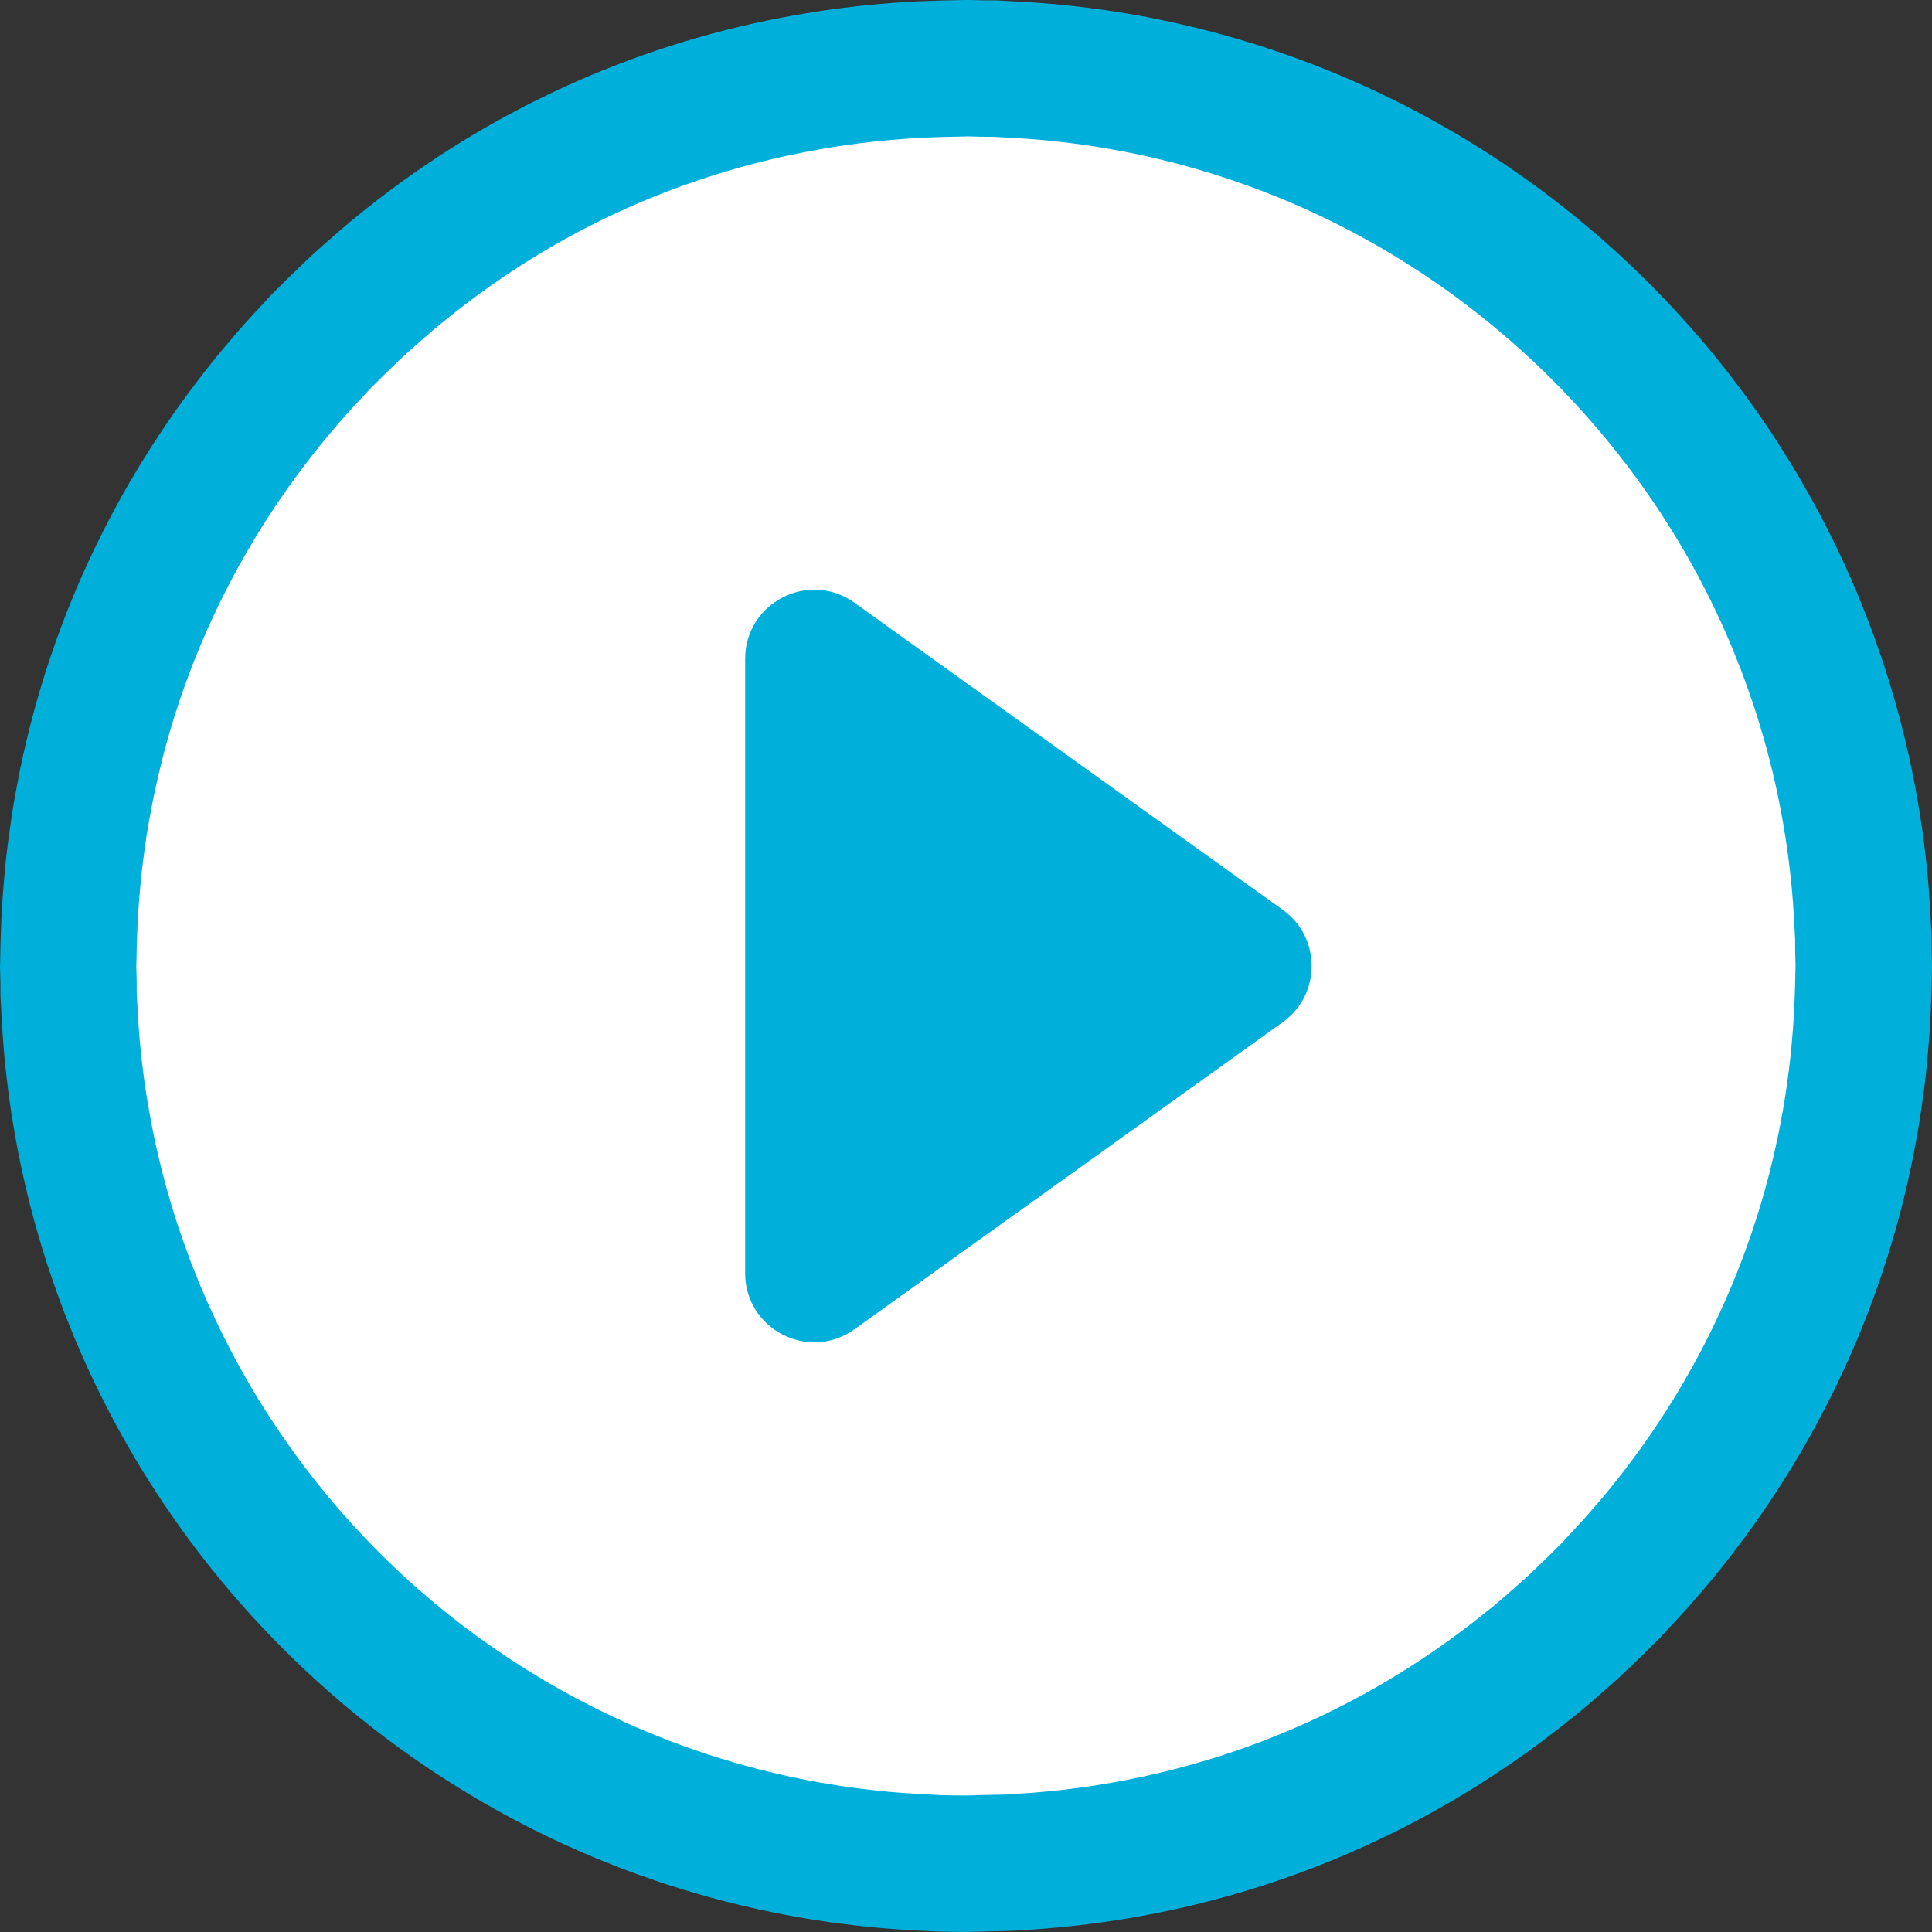
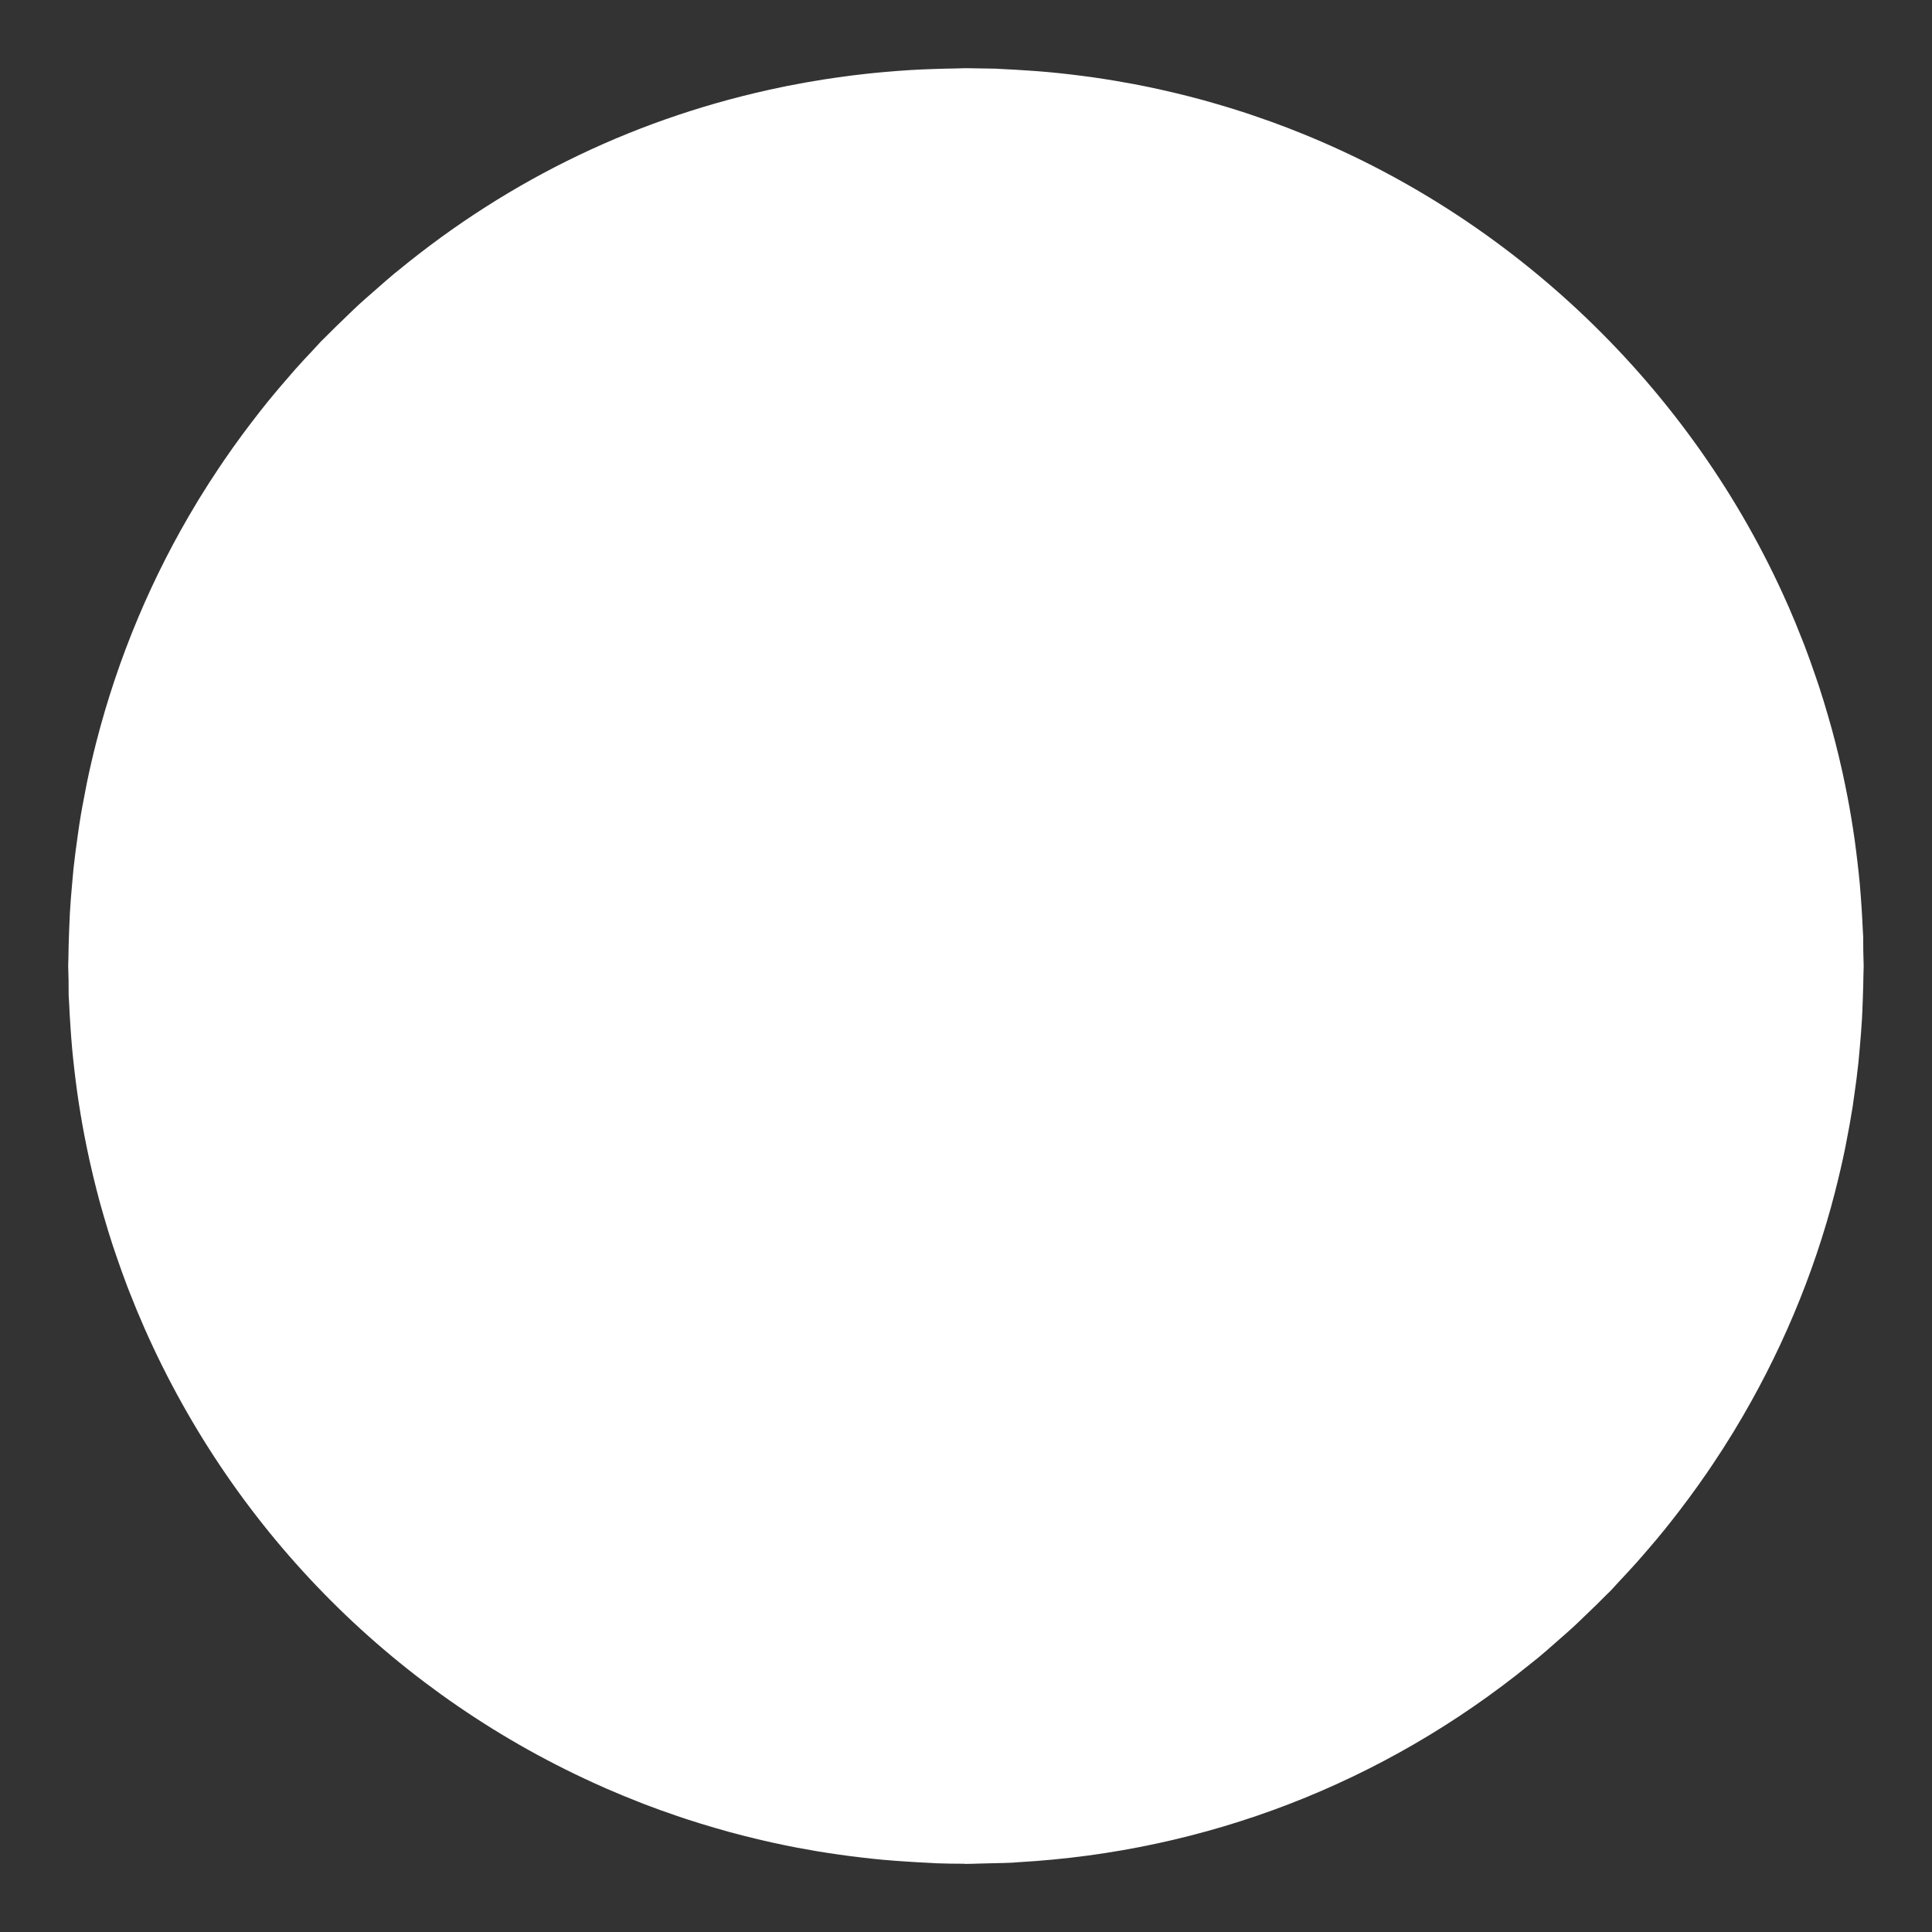
<svg xmlns="http://www.w3.org/2000/svg" id="Isolation_Mode" data-name="Isolation Mode" version="1.1" viewBox="0 0 85 85" width="85" height="85">
  <rect x="0" y="0" width="85" height="85" fill="#333333" stroke="none" />
  <g>
    <path d="M42.441,81.997c-.41,0-.818-.006-1.232-.02l-.368-.021c-.329-.014-.644-.034-.959-.055-.345-.022-.681-.047-1.018-.077-.322-.029-.64-.063-.957-.101-.32-.038-.643-.077-.964-.123-.334-.048-.67-.1-1.007-.155-.281-.049-.575-.1-.868-.155-.355-.069-.713-.142-1.069-.22-.248-.055-.497-.112-.745-.173-.395-.095-.781-.191-1.165-.297-.201-.055-.401-.112-.601-.171-.434-.126-.855-.253-1.273-.391l-.435-.146c-.476-.162-.941-.328-1.403-.505l-.247-.098c-.482-.188-.96-.385-1.433-.591l-.174-.077c-8.999-3.977-16.17-11.146-20.162-20.176-.243-.551-.454-1.062-.655-1.578l-.098-.25c-.177-.462-.342-.926-.501-1.393l-.154-.455c-.134-.409-.262-.829-.384-1.252l-.177-.622c-.102-.375-.199-.76-.292-1.146-.059-.246-.119-.502-.175-.759-.076-.348-.148-.703-.217-1.06-.058-.299-.109-.591-.158-.885-.054-.325-.106-.657-.153-.989-.045-.323-.085-.65-.124-.979-.036-.311-.07-.624-.099-.94-.031-.343-.056-.687-.078-1.031-.021-.315-.04-.629-.053-.943l-.022-.367-.004-.664-.017-.637.01-.348c.003-.367.015-.73.028-1.092l.007-.201c.008-.231.017-.461.03-.692.023-.413.058-.814.093-1.217,0,0,.047-.544.066-.728.05-.467.111-.929.177-1.391l.072-.508c.083-.541.18-1.069.285-1.595l.056-.291c.122-.588.26-1.184.411-1.776.964-3.758,2.455-7.297,4.443-10.574l.069-.115c.287-.468.583-.931.89-1.388l.213-.315c.273-.399.542-.778.819-1.153.134-.182.269-.36.405-.538.232-.303.466-.604.708-.903.201-.248.405-.489.609-.729.196-.23.399-.466.605-.699.252-.285.511-.561.77-.834l.357-.389.186-.182c.294-.299.592-.587.891-.874l.165-.159c.141-.136.282-.273.426-.405.197-.182.399-.357.601-.533l.297-.26c.221-.194.441-.389.667-.576l.15-.119c4.96-4.077,10.648-6.795,16.91-8.084l.224-.046c.527-.104,1.059-.201,1.593-.284l.524-.078c.453-.066.903-.124,1.356-.173.271-.03.536-.054.801-.078.375-.033.759-.064,1.145-.087.336-.021.671-.034,1.006-.045.333-.011.67-.021,1.008-.025l.422-.012c.11,0,1.29.021,1.29.021l.379.021c.315.013.639.033.962.055.333.021.665.045.993.075.326.03.655.065.984.104.307.037.62.075.933.119.346.049.689.103,1.032.16.278.047.56.097.839.149.367.07.735.146,1.104.227.234.052.476.108.717.166.397.095.798.197,1.195.305l.563.161c.44.127.878.261,1.312.403l.393.134c.481.163.963.335,1.439.518l.21.083c9.659,3.765,17.609,11.377,21.801,20.881l.04.087c.214.49.417.985.612,1.485l.087.217c.178.467.348.943.511,1.423l.141.415c.142.43.271.861.397,1.294l.166.584c.107.39.206.783.302,1.179.058.242.114.482.167.725.079.361.153.724.223,1.087.055.286.106.573.154.861.055.333.108.668.156,1.006.044.318.084.64.121.963.038.32.073.638.103.957.03.341.055.683.078,1.027.02.306.039.622.052.938l.021.372c.004.116.005.663.005.663l.017.638-.01.359c-.004.359-.016.722-.028,1.085l-.006.157c-.009.243-.017.486-.031.727-.024.416-.058.82-.093,1.225,0,0-.048.552-.066.719-.05.475-.111.935-.178,1.395l-.073.519c-.083.526-.179,1.058-.284,1.587l-.056.287c-.122.592-.26,1.187-.411,1.777l-.026.109c-.938,3.652-2.429,7.189-4.415,10.463l-.077.128c-.284.465-.58.925-.885,1.38l-.229.339c-.259.377-.527.754-.803,1.128-.137.187-.273.367-.412.548-.229.298-.459.596-.697.888-.111.138-.221.271-.331.402l-.286.335c-.198.232-.397.465-.602.694-.252.282-.519.567-.786.853l-.349.38-.181.176c-.274.28-.551.548-.83.815l-.141.135c-.157.153-.315.306-.477.455-.196.182-.396.356-.598.532l-.191.168c-.246.217-.491.433-.741.641l-.394.316c-6.449,5.233-14.239,8.241-22.539,8.707l-.229.018c-.248.013-.483.017-.718.021l-.753.019c-.185.006-.368.013-.553.014h-.083Z" fill="#fff" stroke-width="0" />
-     <path d="M42.525,5.998c.068,0,.135.004.202.006.143.005.285.01.412.012.092.002.184.002.276.002h.14s.093,0,.093,0h.058s-.013.001-.013.001c.12.008.239.015.348.019.299.012.595.031.9.051.305.02.611.042.898.068.309.029.615.062.906.096.293.035.585.07.883.112.317.044.633.094.939.145.26.044.521.09.778.139.343.065.684.135,1.015.208.225.05.447.101.665.153.372.089.743.183,1.09.278.182.05.364.103.542.154.406.117.81.241,1.181.362l.298.101.095.032c.448.152.893.311,1.303.468l.061.024.15.059c8.937,3.483,16.284,10.519,20.158,19.301l.058.132.002.005c.174.398.353.832.545,1.325l.047.118.027.068c.167.436.324.877.478,1.33l.02.058.107.316c.129.393.249.79.368,1.2.053.181.105.363.151.528.099.361.19.724.282,1.107.053.218.104.436.15.648.073.334.142.669.208,1.017.05.262.097.525.14.787.052.31.101.619.144.928.041.296.078.593.114.897.034.29.066.581.094.893.029.31.05.621.071.932.019.291.037.581.05.891.005.106.011.211.018.315l.002.036c.001.059,0,.118,0,.177,0,.138,0,.277.002.391.002.144.006.287.011.43.002.06.005.12.005.18v-.023c-.005.119-.009.238-.01.343-.003.339-.014.676-.026,1.006l-.007.178c-.008.218-.015.435-.029.664-.022.375-.053.749-.086,1.12l-.016.182c-.014.162-.027.323-.046.495-.045.428-.102.853-.165,1.291l-.024.17c-.013.093-.025.187-.041.289-.074.471-.16.952-.262,1.465l-.034.173-.018.091c-.11.532-.235,1.077-.374,1.621-.011.042-.022.084-.032.126-.878,3.401-2.249,6.651-4.075,9.661l-.048.079-.022.038c-.259.423-.534.851-.819,1.277l-.208.308c-.241.352-.489.701-.754,1.06-.122.166-.247.331-.368.489-.212.277-.426.552-.655.834-.1.124-.202.247-.304.369l-.257.301c-.185.217-.371.433-.552.638-.24.268-.485.531-.737.798-.082.087-.162.175-.242.263l-.068.074c-.059.057-.119.116-.186.184-.248.253-.504.5-.768.754l-.134.13c-.142.137-.284.275-.428.408-.176.163-.357.32-.538.479l-.105.092-.099.087c-.224.197-.448.395-.69.597-.051.043-.104.084-.156.126l-.203.162c-5.946,4.825-13.141,7.603-20.807,8.032-.09.005-.179.012-.281.02-.183.008-.366.01-.549.013l-.395.008-.43.013c-.134.005-.268.01-.402.011h-.032s-.078,0-.078,0c-.365,0-.729-.006-1.097-.017l-.056-.004c-.103-.007-.207-.013-.334-.019-.296-.012-.59-.032-.877-.05-.316-.021-.629-.043-.933-.07-.298-.028-.594-.06-.881-.093-.299-.035-.598-.071-.902-.114-.31-.044-.617-.092-.918-.142-.269-.045-.537-.092-.808-.144-.333-.064-.663-.131-.979-.2-.234-.052-.468-.106-.701-.162-.361-.087-.72-.178-1.09-.278-.183-.049-.365-.103-.55-.156-.393-.114-.782-.232-1.16-.355-.133-.044-.264-.089-.423-.144-.43-.146-.856-.298-1.297-.467l-.058-.023-.153-.06c-.491-.192-.935-.375-1.355-.559l-.056-.027-.076-.032c-8.332-3.691-14.948-10.312-18.632-18.646l-.032-.073-.009-.019c-.188-.429-.372-.877-.564-1.365l-.054-.137-.036-.091c-.162-.426-.316-.856-.469-1.306-.046-.135-.093-.271-.135-.397-.126-.384-.244-.772-.358-1.166-.056-.191-.111-.383-.161-.567-.096-.352-.185-.706-.267-1.047-.057-.238-.112-.475-.162-.702-.072-.33-.14-.661-.205-1.005-.051-.266-.098-.533-.143-.8-.051-.304-.099-.608-.142-.913-.043-.303-.08-.607-.114-.902-.034-.292-.066-.583-.092-.869-.029-.319-.052-.639-.073-.963-.019-.288-.037-.577-.05-.883-.005-.105-.011-.21-.018-.314l-.002-.037c-.001-.06,0-.119,0-.178,0-.138,0-.277-.002-.392-.002-.143-.006-.286-.011-.428-.002-.06-.005-.12-.005-.18v.023c.005-.119.009-.238.01-.343.003-.338.014-.676.026-1.004l.007-.181c.008-.217.015-.433.029-.661.022-.375.053-.748.086-1.121l.016-.181c.014-.162.027-.324.046-.496.045-.428.102-.853.164-1.287l.025-.179c.013-.091.025-.183.043-.295.069-.446.155-.925.258-1.445l.041-.212.012-.063c.109-.529.238-1.086.388-1.679l.006-.025c.877-3.418,2.253-6.684,4.088-9.708l.013-.022.013-.022.037-.062c.266-.434.543-.866.832-1.298.061-.091.122-.182.198-.292.242-.354.491-.704.746-1.05.123-.167.248-.332.372-.493.216-.281.433-.561.663-.845.184-.227.373-.45.552-.661.187-.219.375-.439.574-.662.231-.26.469-.514.708-.768.085-.09.169-.182.252-.274l.053-.059c.065-.062.13-.126.2-.198.268-.273.543-.538.826-.809l.159-.153c.127-.123.253-.246.383-.365.172-.158.348-.31.524-.463l.141-.123.182-.16c.186-.164.372-.328.573-.496l.173-.138c4.576-3.76,9.826-6.27,15.628-7.464l.182-.037c.507-.101,1.003-.189,1.464-.262.166-.026.333-.051.499-.075.415-.06.832-.114,1.257-.16.247-.027.495-.049.722-.07.357-.031.715-.06,1.078-.082.309-.019.619-.03.915-.041.313-.01.628-.021.954-.024.116-.001.23-.005.345-.009l.06-.002M42.501-.002c-.154,0-.305.01-.459.012-.36.004-.719.015-1.077.027-.361.013-.722.027-1.081.049-.413.025-.824.058-1.235.094-.285.026-.569.052-.852.083-.489.053-.976.116-1.461.186-.187.027-.374.055-.561.084-.575.09-1.147.193-1.715.306-.081.016-.163.033-.244.05-6.68,1.375-12.89,4.333-18.205,8.701-.054.044-.111.086-.165.131-.309.256-.609.524-.911.789-.259.226-.519.45-.772.683-.215.198-.425.404-.637.608-.32.307-.639.615-.949.931-.067.068-.138.132-.205.201-.132.137-.255.28-.385.418-.279.296-.557.594-.827.898-.221.248-.437.5-.652.752-.219.258-.437.516-.65.779-.26.32-.512.644-.762.97-.147.192-.293.385-.437.58-.299.405-.59.814-.873,1.228-.08.116-.159.233-.237.35-.33.492-.649.99-.957,1.493-.026.042-.051.084-.076.126-2.144,3.532-3.747,7.34-4.771,11.33-.005.02-.01.041-.015.061-.162.637-.311,1.277-.444,1.922-.02.099-.038.199-.058.298-.113.569-.217,1.14-.306,1.715-.029.183-.053.368-.079.552-.071.497-.137.994-.19,1.495-.028.26-.049.522-.072.784-.038.433-.074.866-.099,1.302-.019.32-.029.641-.041.962-.014.388-.026.777-.03,1.167-.001.128-.01.254-.01.382,0,.231.014.458.017.687.004.234-.002.466.005.7.004.137.017.271.023.407.014.338.035.675.057,1.011.024.37.051.739.084,1.107.031.341.068.68.107,1.019.041.351.084.701.133,1.05.05.356.106.711.165,1.065.053.318.109.635.17.951.073.382.151.762.233,1.14.06.274.124.547.189.82.1.415.204.828.316,1.238.061.222.124.442.188.662.132.455.27.908.417,1.357.053.161.108.321.163.481.171.502.349,1,.537,1.493.036.093.073.185.109.277.217.554.443,1.103.681,1.645.008.018.016.035.024.052,4.276,9.673,12.051,17.446,21.725,21.721.014.006.028.013.041.019.545.24,1.097.467,1.654.685.09.035.179.072.269.106.496.19.996.369,1.501.54.157.054.314.108.472.16.452.148.907.286,1.366.419.217.063.434.126.652.185.414.113.83.218,1.248.319.269.065.539.127.809.187.382.084.765.162,1.151.236.312.06.625.115.939.168.358.06.716.116,1.077.167.344.049.69.091,1.037.132.343.04.686.077,1.032.109.363.033.727.059,1.093.083.341.022.682.044,1.025.058.134.006.267.018.401.023.446.014.887.021,1.33.021.019,0,.038,0,.058,0,.343,0,.682-.018,1.024-.026.385-.009.772-.01,1.156-.029.089-.004.176-.015.265-.02,8.951-.502,17.345-3.76,24.251-9.364.145-.117.293-.231.436-.351.301-.251.596-.512.892-.772.253-.222.506-.442.753-.67.222-.205.438-.416.656-.626.301-.289.6-.579.891-.876.067-.068.138-.132.204-.201.129-.133.249-.273.376-.408.284-.301.566-.604.842-.913.217-.244.429-.491.64-.738v.002c.224-.262.445-.525.662-.793.257-.316.506-.636.753-.958.15-.196.299-.393.445-.592.296-.401.584-.807.865-1.217.082-.12.164-.241.245-.362.328-.489.645-.983.951-1.483.028-.045.055-.09.082-.136,2.142-3.53,3.744-7.336,4.768-11.324.005-.021.01-.043.016-.064.162-.636.31-1.275.443-1.919.021-.1.039-.201.059-.301.113-.568.216-1.138.306-1.712.029-.183.053-.368.079-.553.071-.497.137-.994.19-1.495.028-.26.049-.521.072-.782.038-.433.074-.867.099-1.303.019-.319.029-.64.041-.962.014-.389.026-.777.03-1.168,0-.128.01-.254.01-.382,0-.231-.014-.458-.017-.688-.004-.233.002-.465-.005-.699-.004-.136-.017-.27-.023-.406-.014-.34-.035-.678-.057-1.016-.024-.368-.05-.734-.084-1.099-.031-.345-.069-.688-.109-1.031-.04-.346-.083-.691-.131-1.034-.051-.363-.108-.723-.168-1.083-.052-.311-.107-.621-.166-.929-.074-.39-.154-.778-.238-1.164-.058-.265-.119-.528-.183-.791-.102-.425-.209-.848-.324-1.269-.058-.21-.118-.42-.179-.629-.135-.466-.276-.93-.427-1.39-.049-.149-.1-.297-.151-.446-.175-.514-.357-1.024-.55-1.529-.03-.079-.062-.157-.093-.236-.222-.568-.453-1.131-.699-1.686,0-.002-.002-.004-.003-.006-4.525-10.258-12.984-18.383-23.469-22.47-.072-.028-.143-.057-.215-.085-.512-.196-1.029-.381-1.551-.558-.141-.048-.281-.096-.422-.143-.467-.153-.938-.297-1.412-.434-.201-.058-.403-.116-.605-.172-.428-.117-.859-.226-1.292-.33-.255-.061-.51-.12-.767-.177-.395-.087-.791-.168-1.189-.244-.299-.057-.6-.11-.901-.161-.369-.062-.739-.12-1.111-.172-.333-.047-.668-.088-1.004-.128-.352-.041-.705-.079-1.06-.112-.354-.032-.711-.058-1.067-.081-.349-.023-.697-.045-1.048-.059-.132-.005-.261-.018-.393-.022-.08-.003-.16-.003-.24-.003-.078,0-.155,0-.233,0-.054,0-.109,0-.164-.001-.25-.004-.498-.019-.75-.019h0Z" fill="#00b0db" stroke-width="0" />
  </g>
-   <path d="M56.439,40.031l-18.846-13.513c-2.01-1.442-4.809-.005-4.809,2.469v27.027c0,2.474,2.799,3.911,4.809,2.469l18.846-13.514c1.691-1.212,1.691-3.726,0-4.938Z" fill="#00b0db" stroke-width="0" />
</svg>